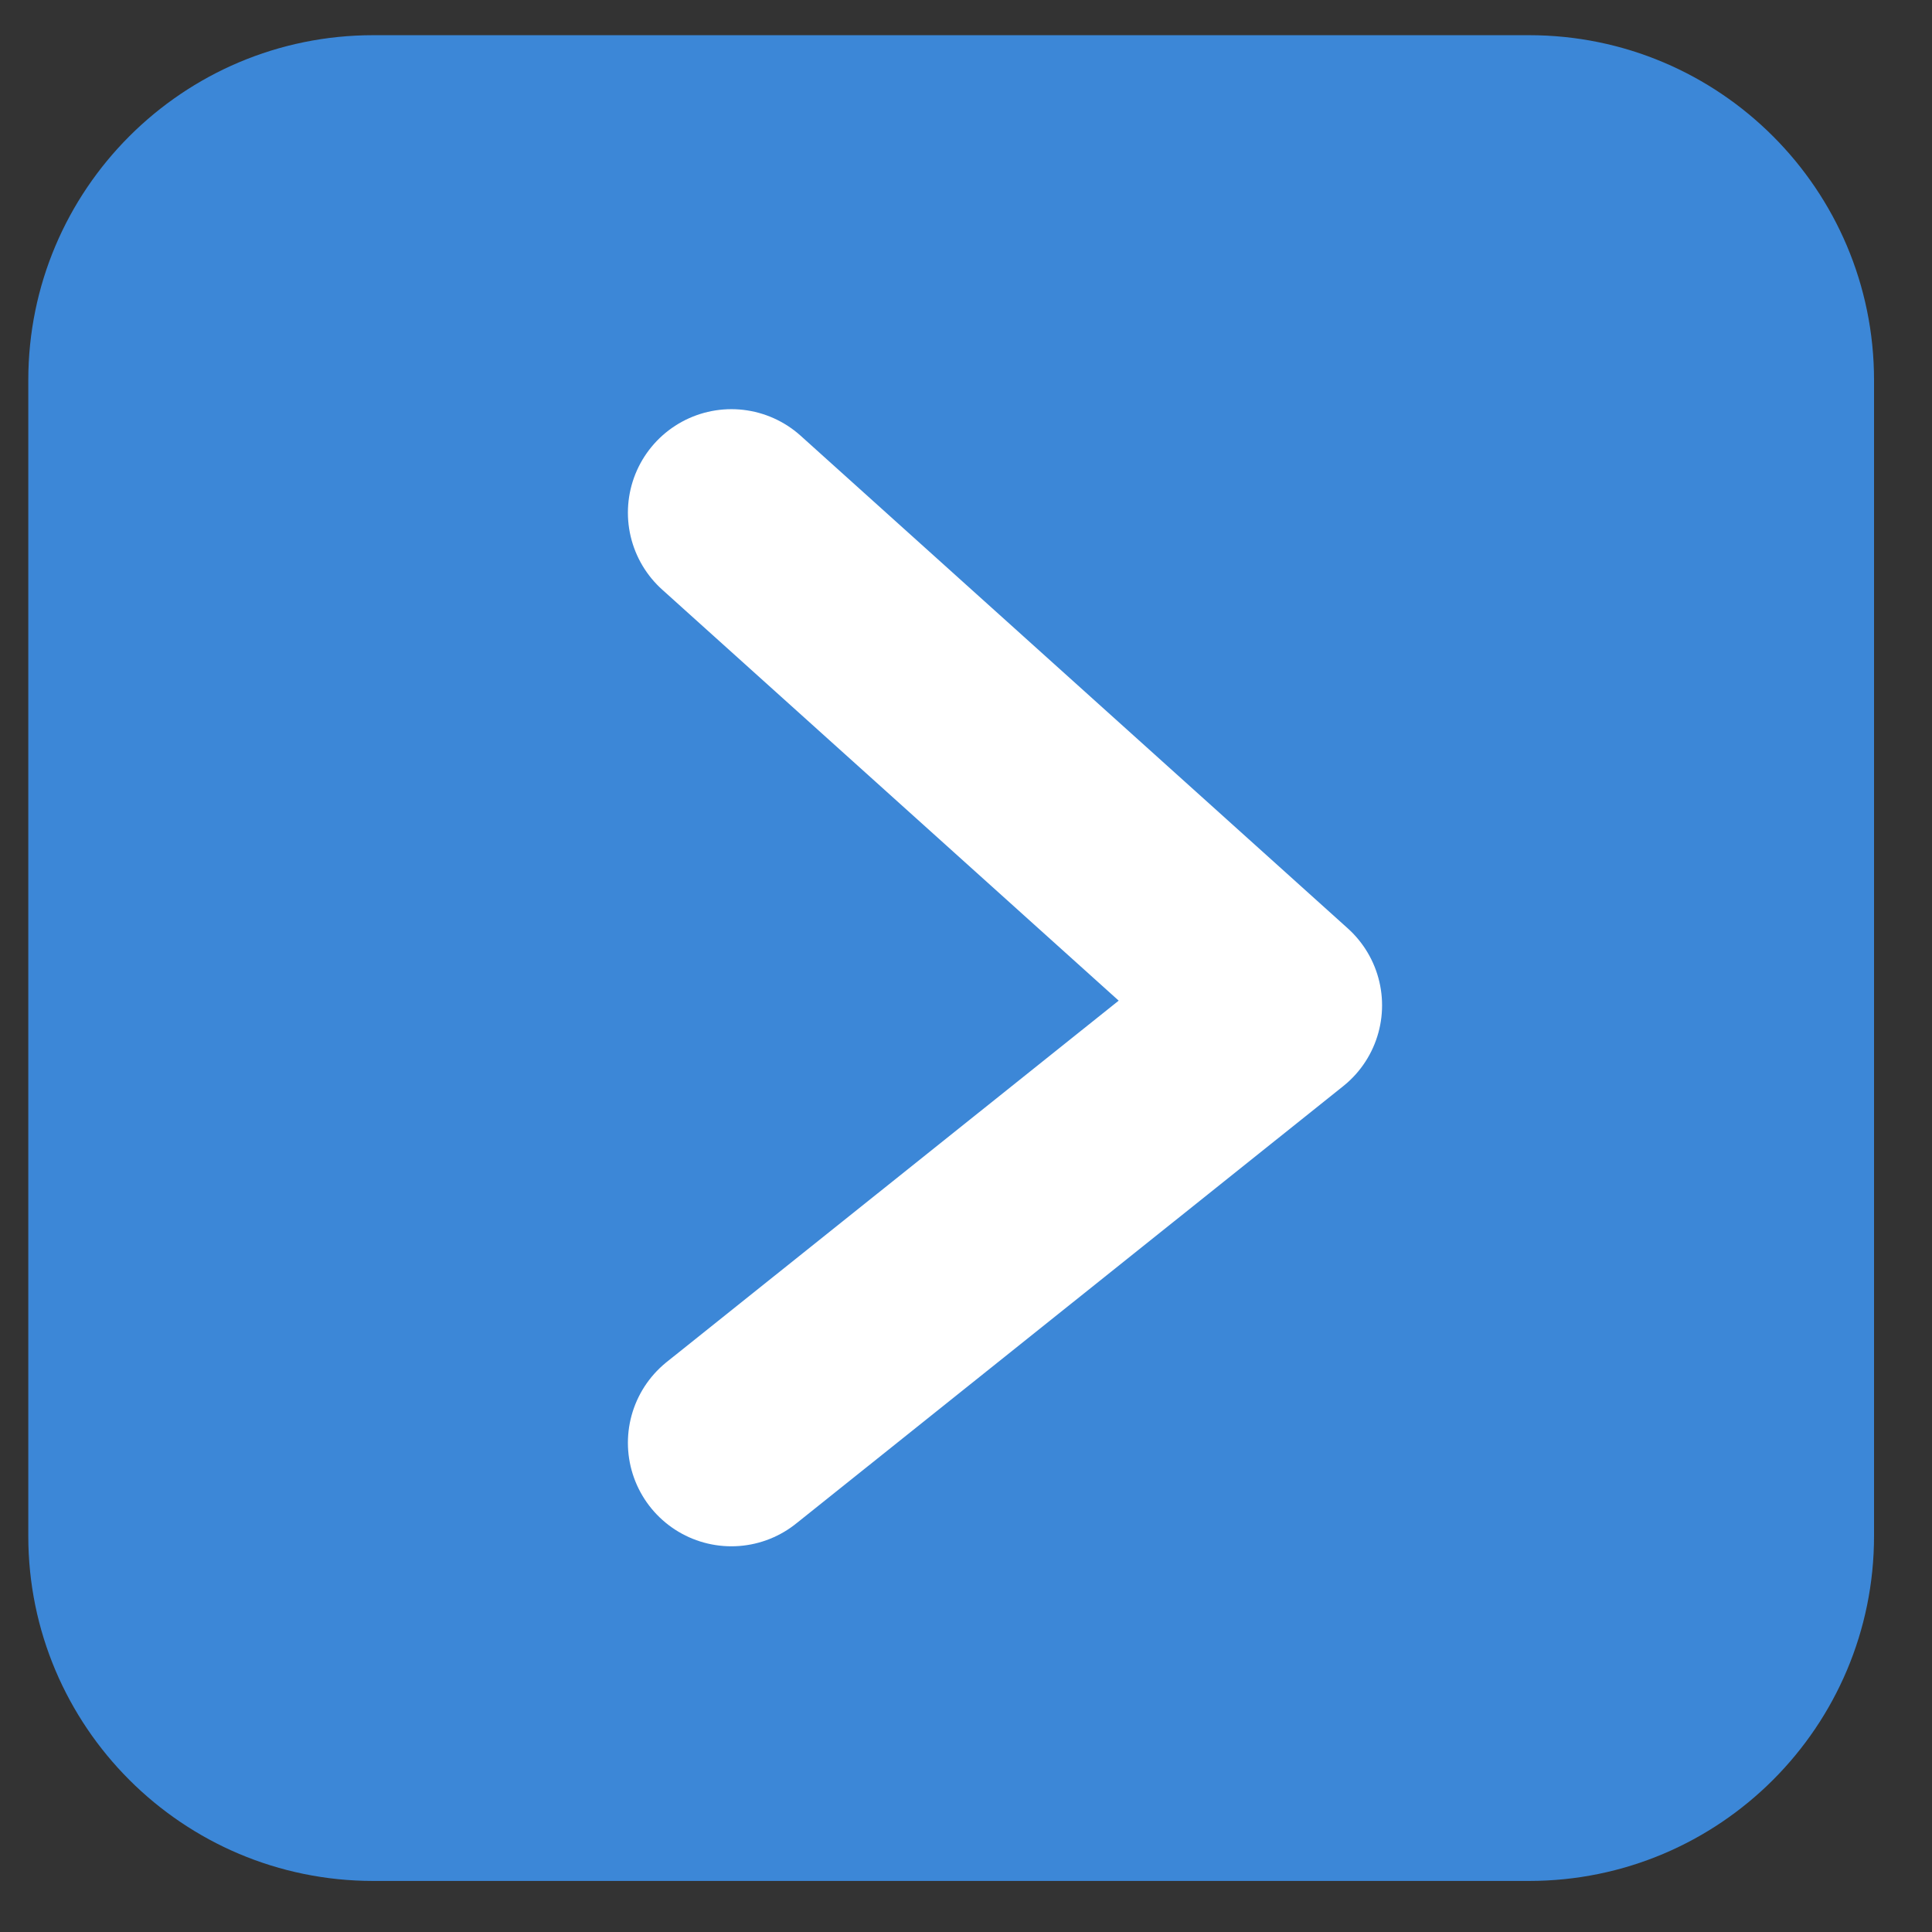
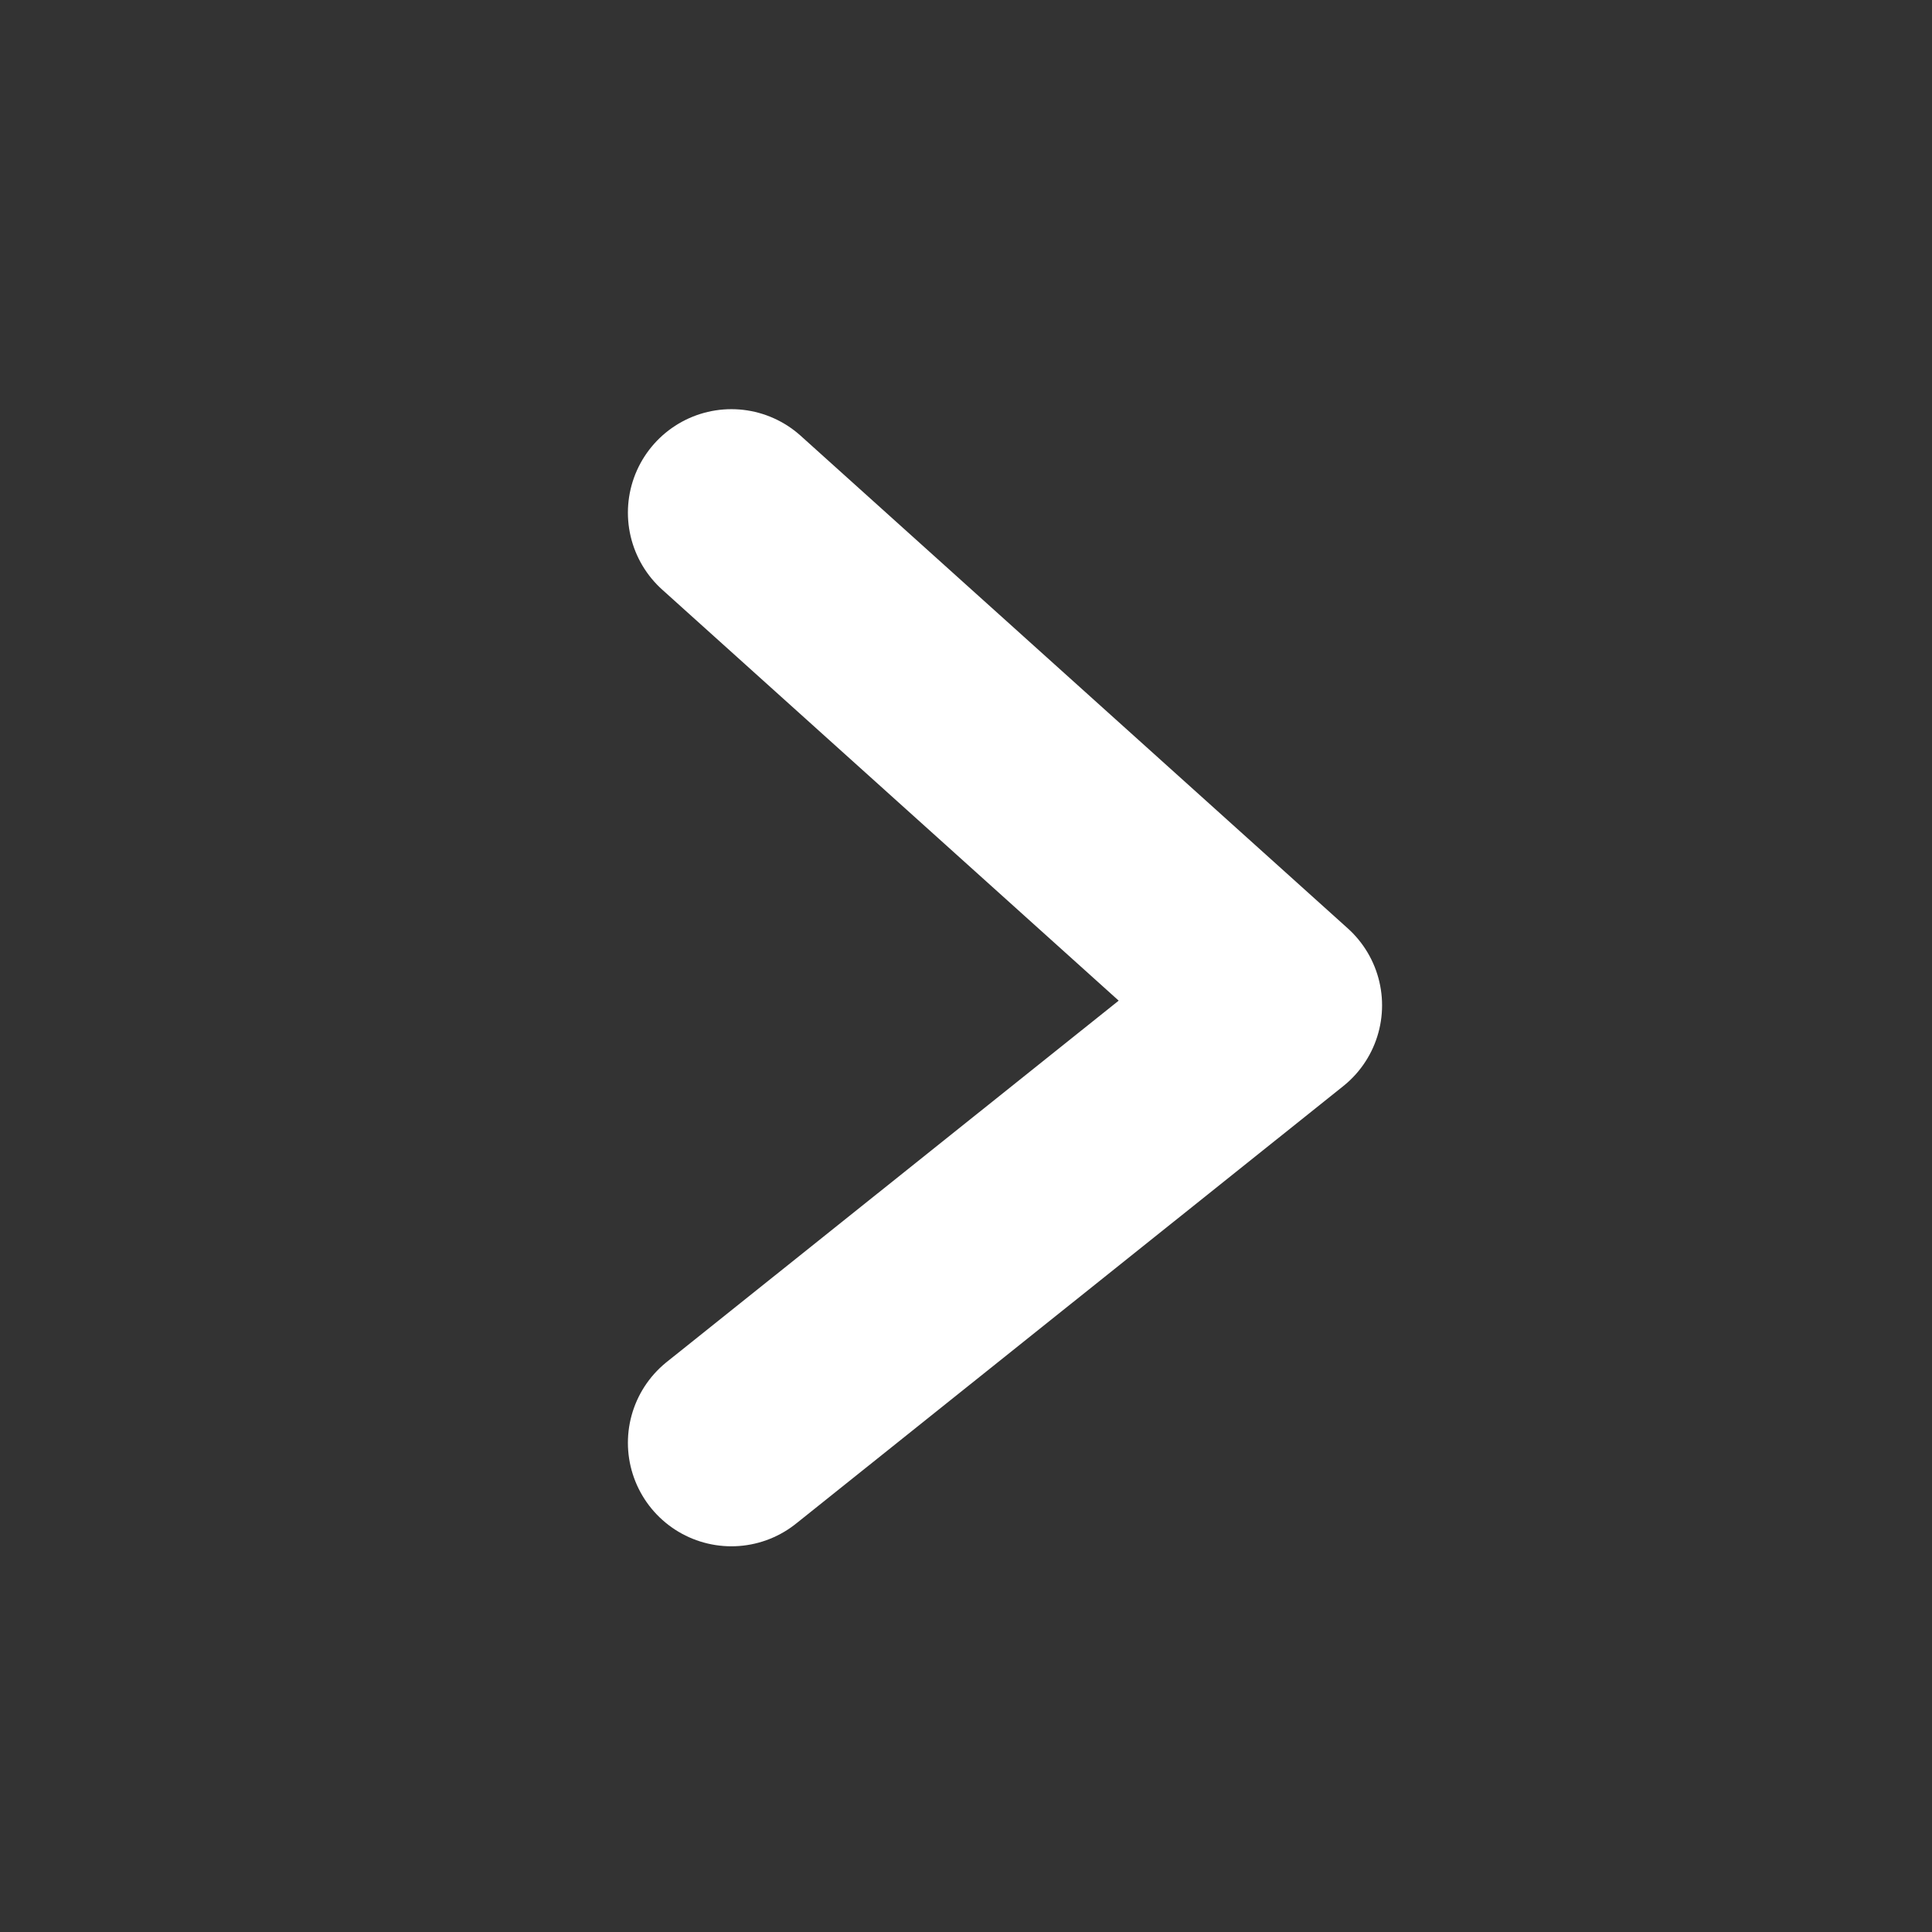
<svg xmlns="http://www.w3.org/2000/svg" width="28" height="28" viewBox="0 0 28 28" fill="none">
  <rect x="0" y="0" width="28" height="28" fill="#333333" stroke="none" />
-   <path d="M22.16 0.51H5.41C2.649 0.51 0.41 2.749 0.41 5.51V22.26C0.41 25.022 2.649 27.26 5.41 27.26H22.16C24.922 27.26 27.16 25.022 27.16 22.26V5.51C27.16 2.749 24.922 0.51 22.16 0.51Z" fill="#3C87D7" />
  <path d="M10.6 7.43L18.53 14.57L10.6 20.91" stroke="white" stroke-width="3" stroke-linecap="round" stroke-linejoin="round" />
</svg>